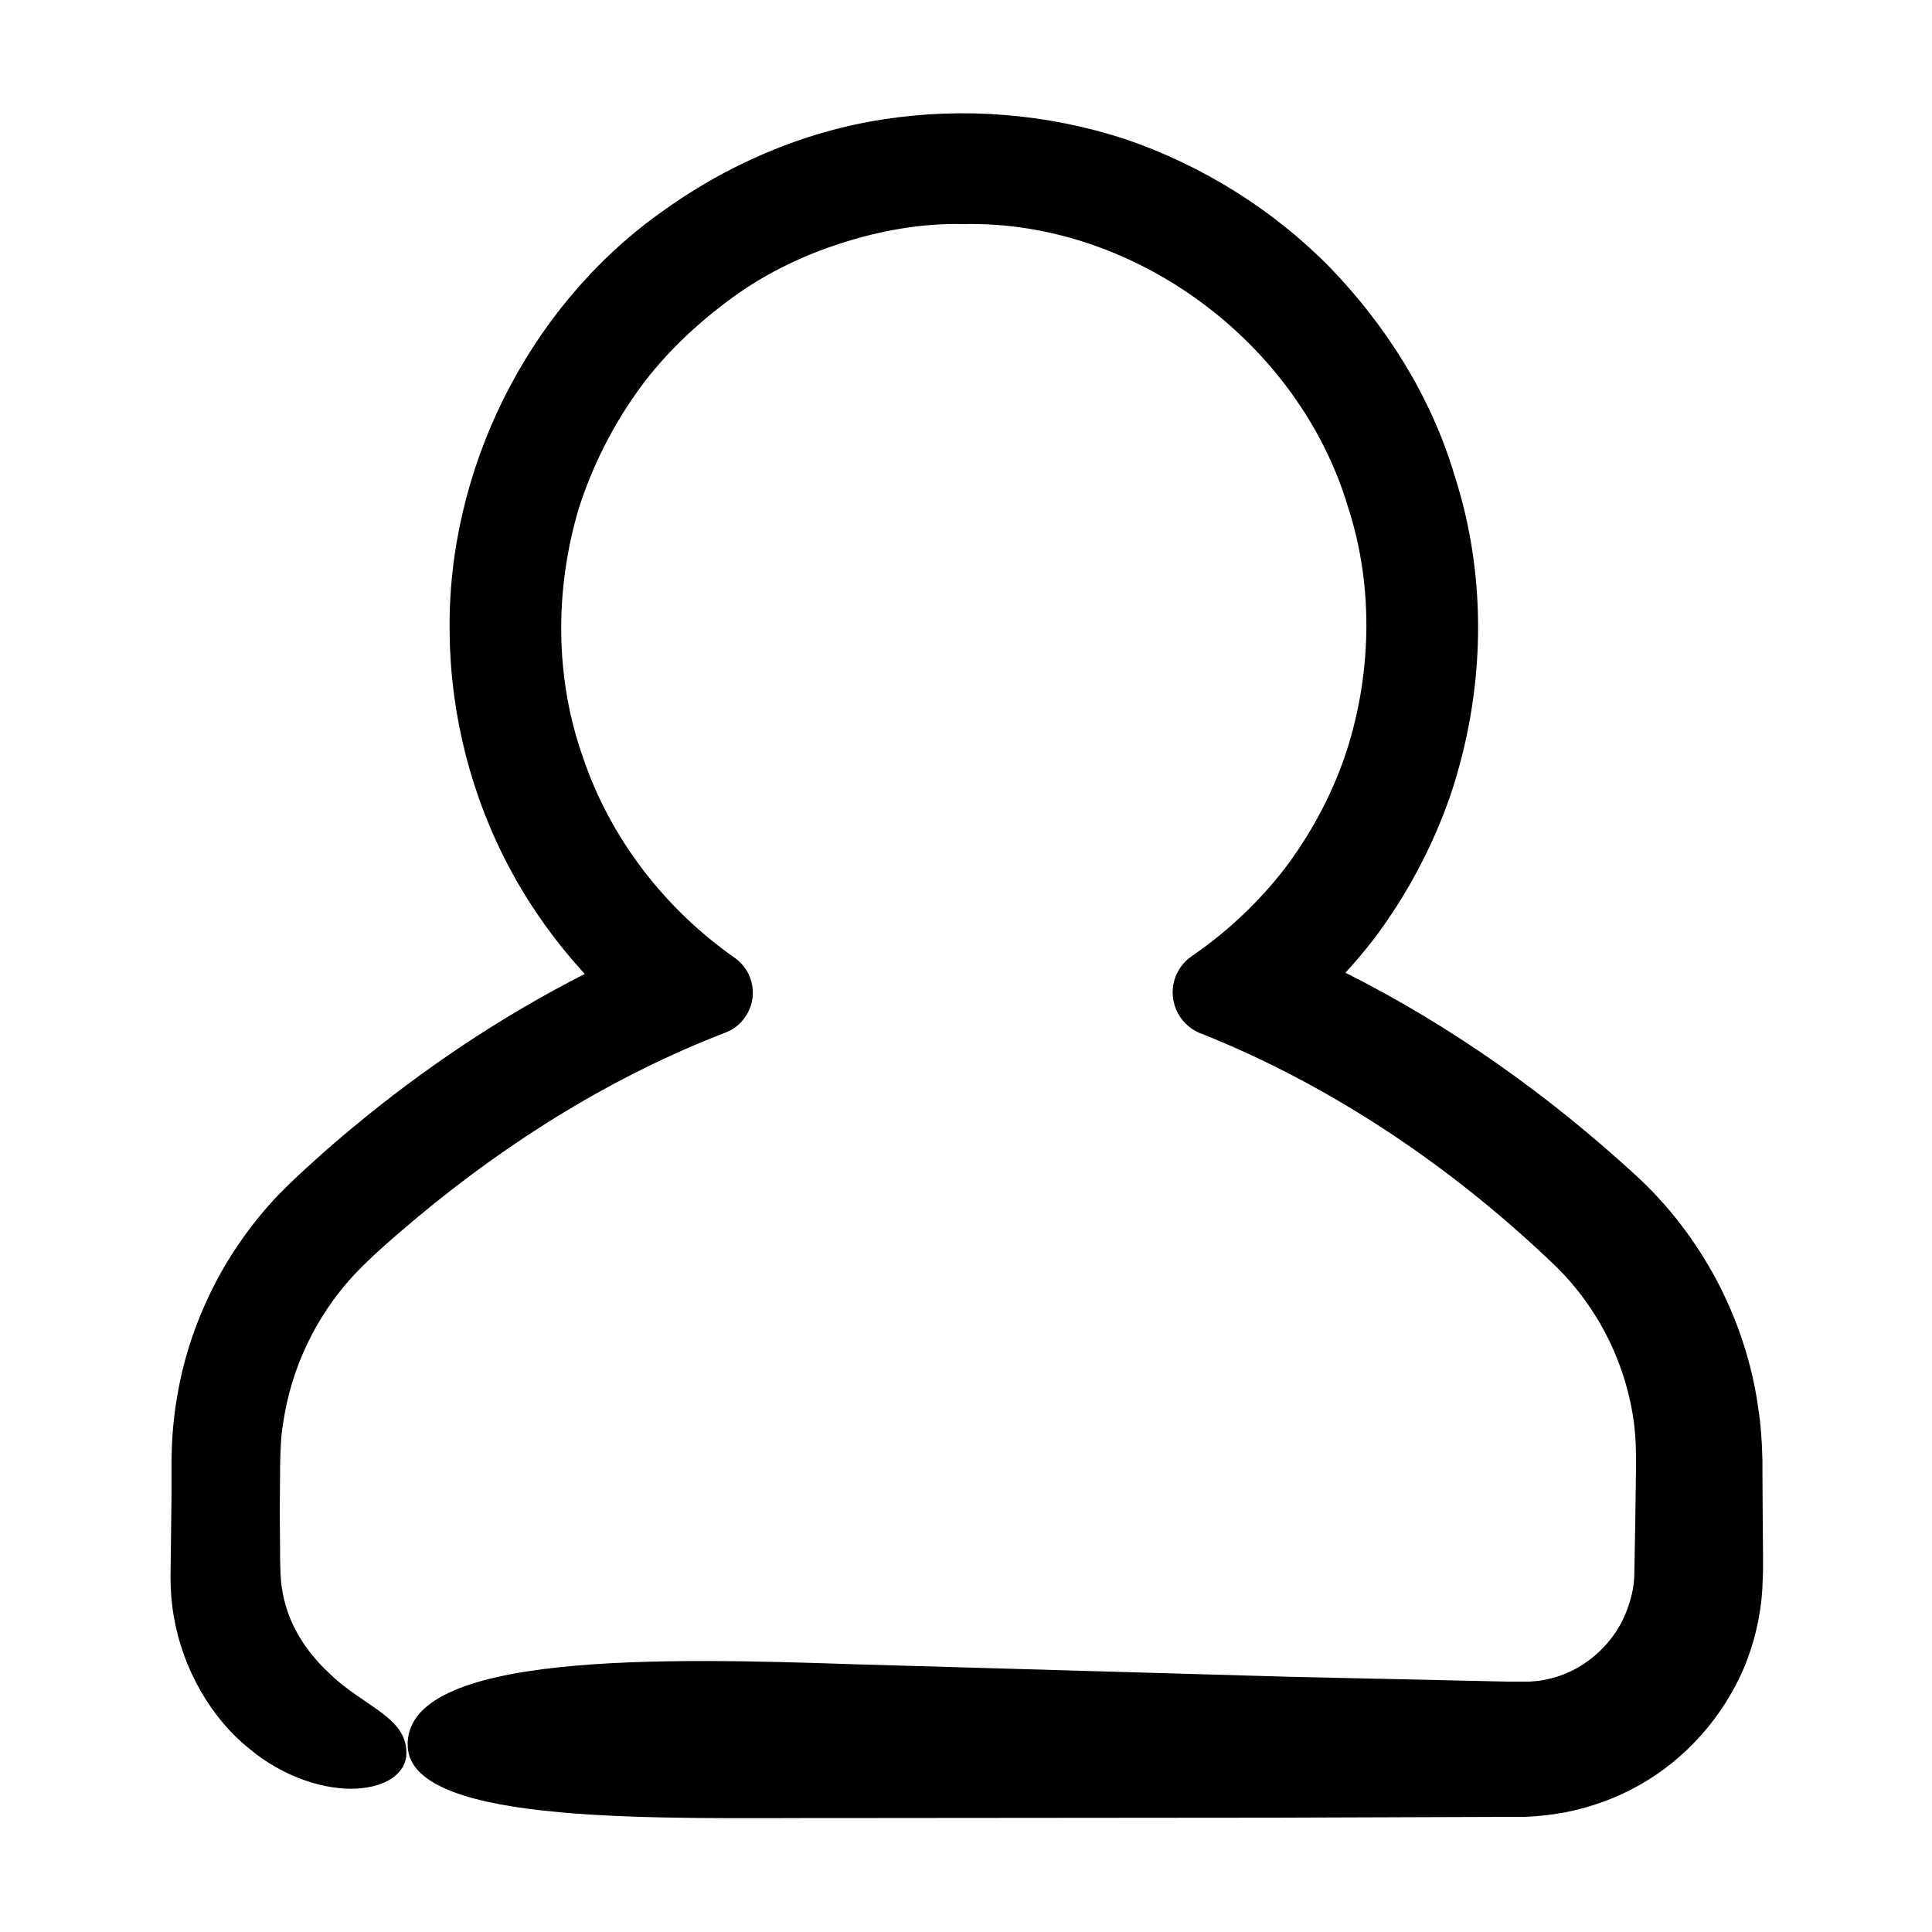
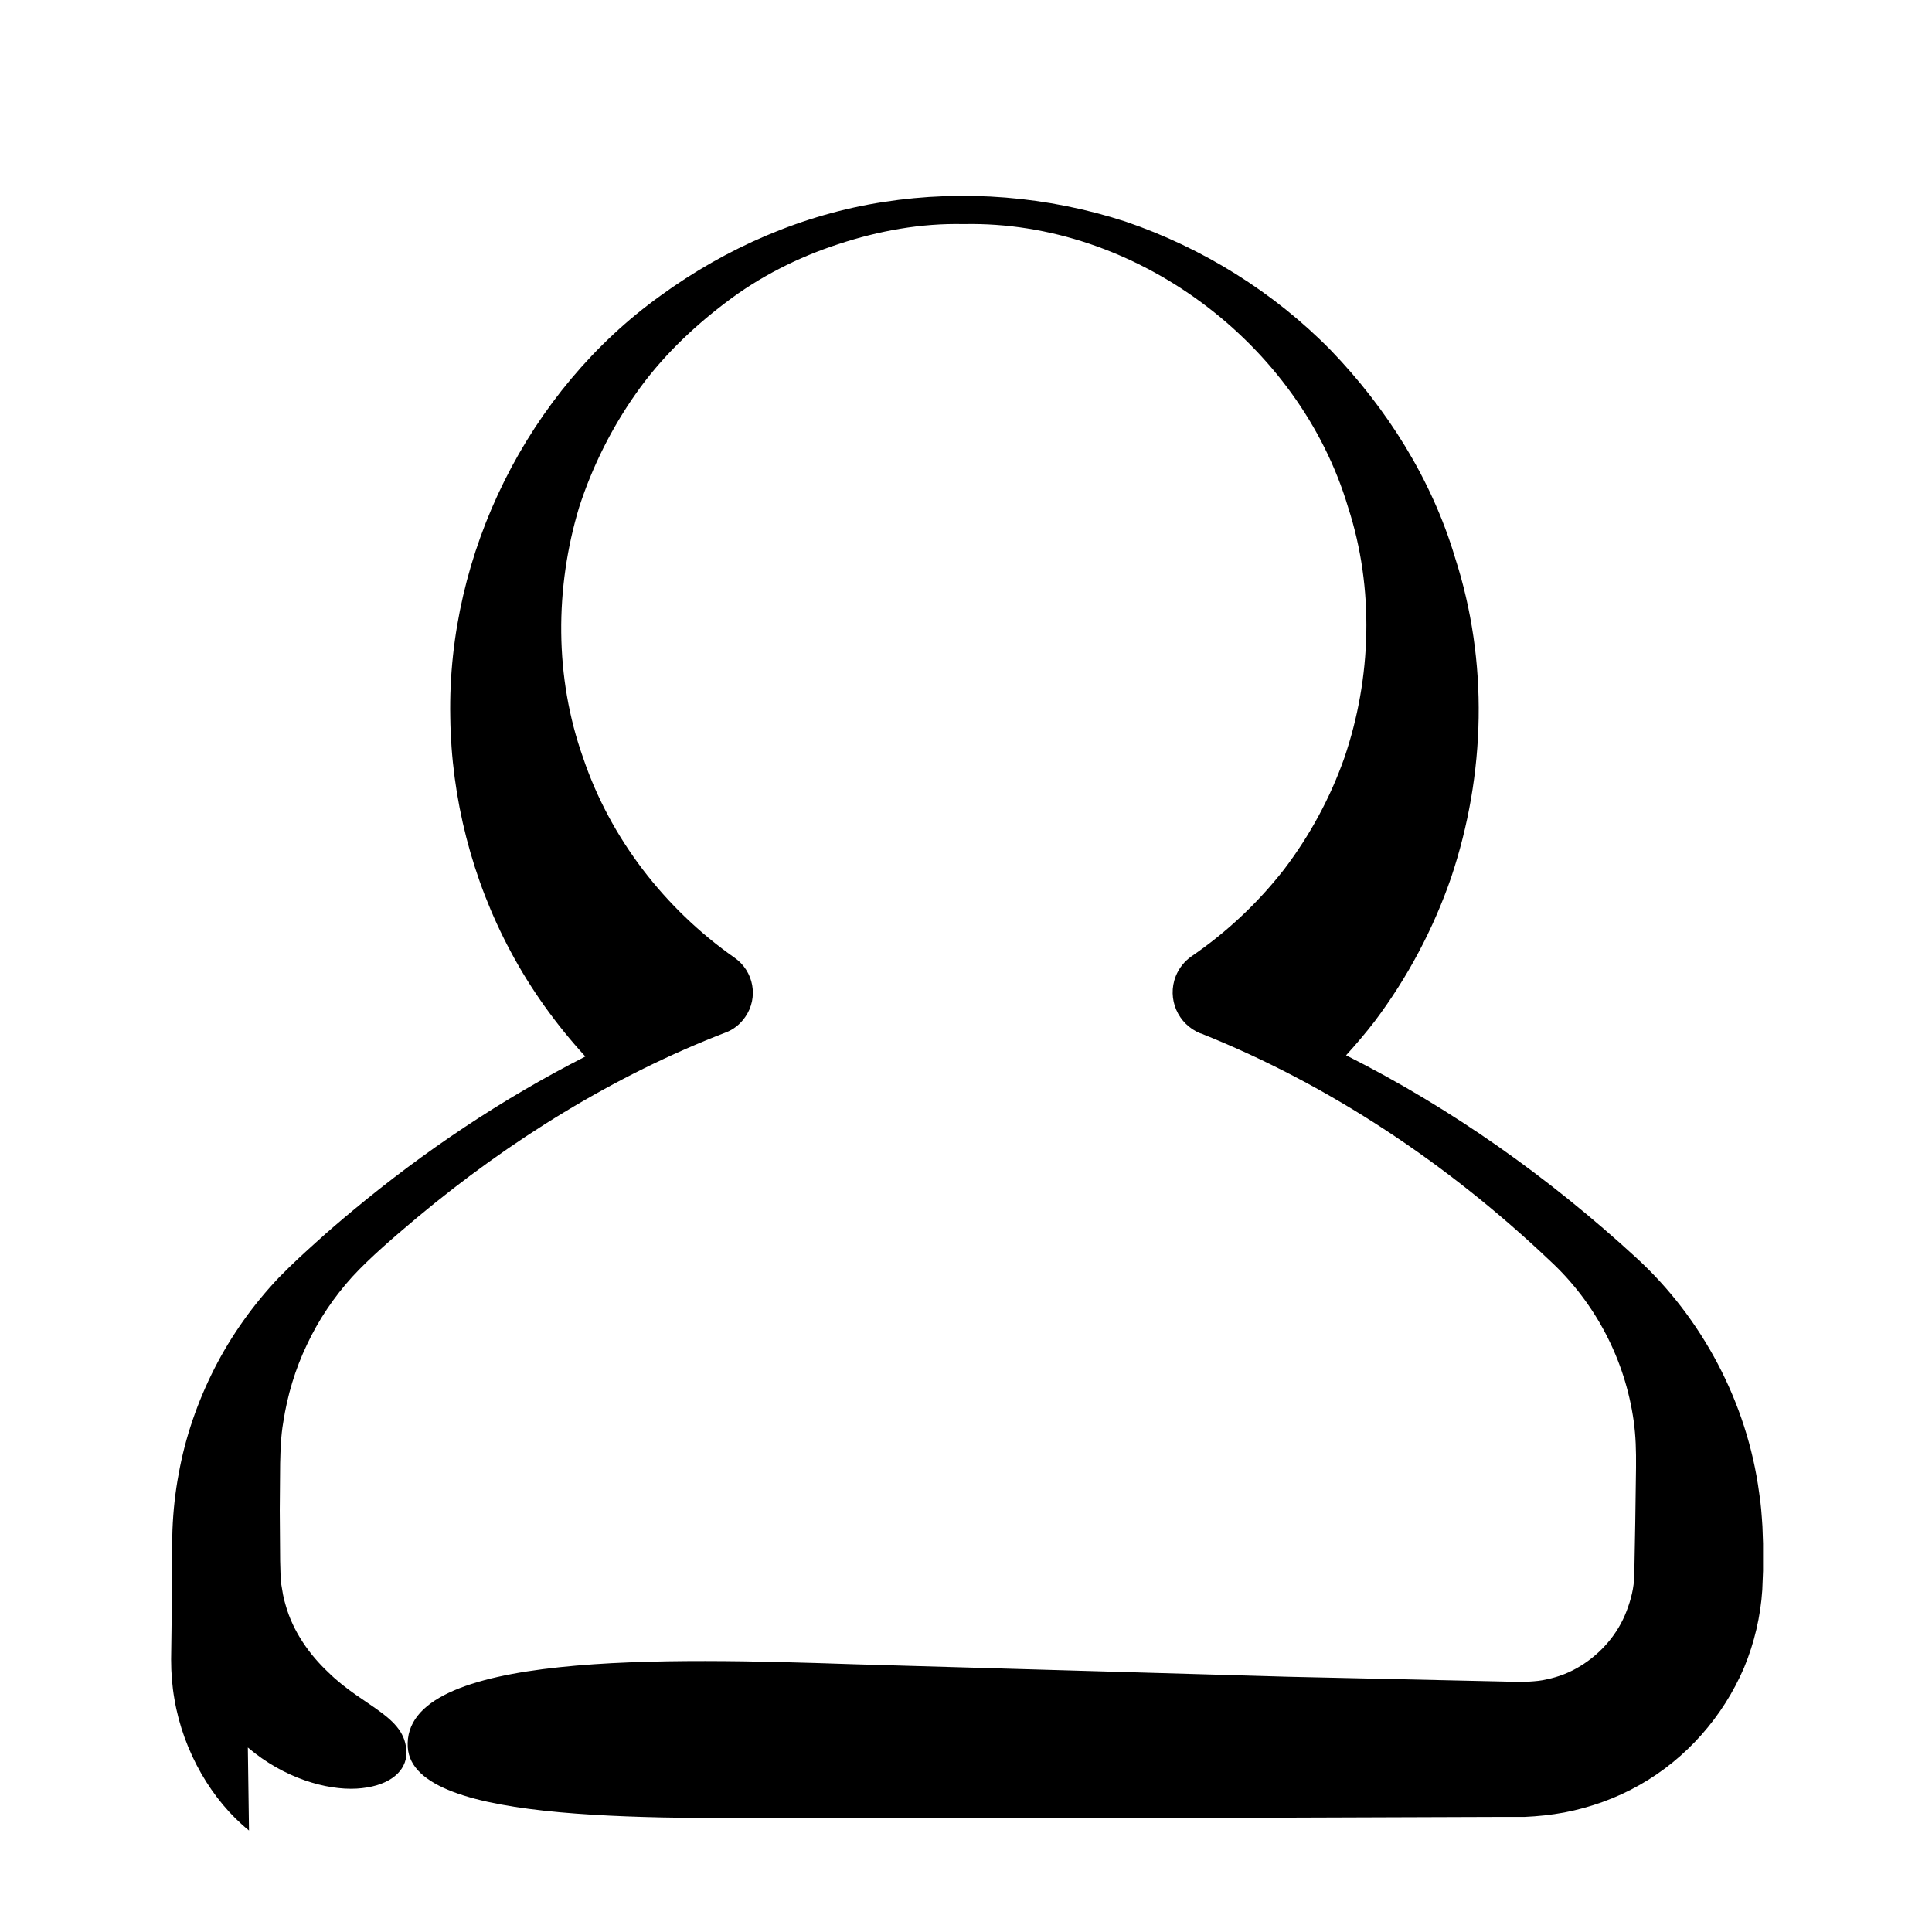
<svg xmlns="http://www.w3.org/2000/svg" width="1200pt" height="1200pt" version="1.1" viewBox="0 0 1200 1200">
-   <path d="m153.94 1085.4c22.547 19.219 48.938 26.531 67.453 25.547 18.844-1.078 29.625-9.375 30.938-20.062 1.781-24.469-26.062-30-48.469-52.219-11.391-10.688-21.938-25.219-26.531-42-1.312-4.078-1.922-8.391-2.625-12.609l-0.469-6.375-0.234-8.156c0-11.062-0.234-21.609-0.234-31.453l0.234-29.156c0.234-8.859 0.469-17.062 1.922-25.453 2.531-16.688 7.453-33.141 14.766-48.375 7.219-15.375 16.781-29.531 28.078-42 10.781-11.766 26.297-25.078 40.312-36.844 57.703-48.141 122.29-88.219 191.63-114.94 4.781-1.781 9-5.062 12.141-9.609 8.391-12 5.391-28.453-6.609-36.844-43.312-30.375-77.156-74.062-94.078-124.22-17.766-49.922-17.625-105.38-2.391-155.76 8.156-25.078 20.062-48.938 35.297-70.547 15.234-21.703 34.453-40.312 55.547-56.297 21-16.078 45-28.219 70.078-36.375 25.078-8.297 51.375-13.078 77.859-12.469 106.55-2.297 208.45 74.062 238.78 175.92 16.312 50.156 14.625 106.08-2.391 155.76-8.766 24.844-21.469 48.234-37.453 69.234-16.219 20.766-35.625 39-57.375 53.859-4.312 3-7.781 7.219-9.844 12.375-5.531 14.062 1.312 29.859 15.375 35.531h0.234c80.062 31.922 153.61 81.234 216.61 141 28.781 26.531 46.922 62.062 52.219 99.703 1.312 9.703 1.547 18.141 1.453 28.922l-0.469 33.844-0.609 33c-0.141 7.781-2.062 15.234-4.781 22.312-5.391 14.297-15.938 26.391-28.781 34.219-6.375 3.938-13.453 6.703-20.625 8.156-3.609 0.938-7.312 1.219-11.062 1.453h-14.016l-135.24-3-270.37-7.781c-114.61-3.844-280.69-8.391-276.94 51.609 3.141 49.219 160.08 43.688 265.92 43.922l273.24-0.234 136.55-0.469h17.859c8.297-0.375 16.547-1.219 24.844-2.766 16.312-3.141 32.297-8.859 46.688-17.062 28.922-16.312 51.844-42.375 64.922-72.938 6.375-15.375 10.219-31.781 11.297-48.234l0.469-11.859v-8.531l-0.141-17.062-0.234-34.219v-8.531l-0.375-10.547c-0.469-7.078-0.938-14.062-2.062-21-7.453-55.781-35.391-108.47-76.547-146.06-53.859-49.453-114.14-92.391-180-125.53 6.234-6.844 12.234-13.922 17.859-21.234 20.297-27 36.375-57.234 47.391-89.156 21.469-64.078 23.297-134.29 2.391-198.84-14.531-48.703-42.375-92.625-77.297-128.86-35.391-36-79.453-63.469-127.45-79.781-48.234-15.703-100.08-19.922-150.14-12.141-50.156 7.688-97.922 28.547-138.71 58.312-82.219 59.062-132.37 160.08-130.45 261.47 0.609 50.531 13.547 101.06 37.453 145.69 12.609 23.625 28.312 45.469 46.453 65.297-51.844 26.391-100.08 58.781-144.37 95.625-7.688 6.375-15.375 12.938-22.781 19.688-7.453 6.703-14.625 13.219-23.156 21.938-15.938 16.781-29.531 35.859-40.078 56.531-10.453 20.625-18.141 42.703-22.219 65.531-2.156 11.391-3.375 22.922-3.844 34.547l-0.234 8.766v21.516c-0.141 10.312-0.234 21.375-0.375 32.625 0 5.859-0.234 11.766-0.234 17.766 0 8.156 0.609 16.312 2.062 24.609 5.531 32.766 23.391 63.141 46.312 81.609z" />
+   <path d="m153.94 1085.4c22.547 19.219 48.938 26.531 67.453 25.547 18.844-1.078 29.625-9.375 30.938-20.062 1.781-24.469-26.062-30-48.469-52.219-11.391-10.688-21.938-25.219-26.531-42-1.312-4.078-1.922-8.391-2.625-12.609l-0.469-6.375-0.234-8.156c0-11.062-0.234-21.609-0.234-31.453l0.234-29.156c0.234-8.859 0.469-17.062 1.922-25.453 2.531-16.688 7.453-33.141 14.766-48.375 7.219-15.375 16.781-29.531 28.078-42 10.781-11.766 26.297-25.078 40.312-36.844 57.703-48.141 122.29-88.219 191.63-114.94 4.781-1.781 9-5.062 12.141-9.609 8.391-12 5.391-28.453-6.609-36.844-43.312-30.375-77.156-74.062-94.078-124.22-17.766-49.922-17.625-105.38-2.391-155.76 8.156-25.078 20.062-48.938 35.297-70.547 15.234-21.703 34.453-40.312 55.547-56.297 21-16.078 45-28.219 70.078-36.375 25.078-8.297 51.375-13.078 77.859-12.469 106.55-2.297 208.45 74.062 238.78 175.92 16.312 50.156 14.625 106.08-2.391 155.76-8.766 24.844-21.469 48.234-37.453 69.234-16.219 20.766-35.625 39-57.375 53.859-4.312 3-7.781 7.219-9.844 12.375-5.531 14.062 1.312 29.859 15.375 35.531h0.234c80.062 31.922 153.61 81.234 216.61 141 28.781 26.531 46.922 62.062 52.219 99.703 1.312 9.703 1.547 18.141 1.453 28.922l-0.469 33.844-0.609 33c-0.141 7.781-2.062 15.234-4.781 22.312-5.391 14.297-15.938 26.391-28.781 34.219-6.375 3.938-13.453 6.703-20.625 8.156-3.609 0.938-7.312 1.219-11.062 1.453h-14.016l-135.24-3-270.37-7.781c-114.61-3.844-280.69-8.391-276.94 51.609 3.141 49.219 160.08 43.688 265.92 43.922l273.24-0.234 136.55-0.469h17.859c8.297-0.375 16.547-1.219 24.844-2.766 16.312-3.141 32.297-8.859 46.688-17.062 28.922-16.312 51.844-42.375 64.922-72.938 6.375-15.375 10.219-31.781 11.297-48.234l0.469-11.859v-8.531v-8.531l-0.375-10.547c-0.469-7.078-0.938-14.062-2.062-21-7.453-55.781-35.391-108.47-76.547-146.06-53.859-49.453-114.14-92.391-180-125.53 6.234-6.844 12.234-13.922 17.859-21.234 20.297-27 36.375-57.234 47.391-89.156 21.469-64.078 23.297-134.29 2.391-198.84-14.531-48.703-42.375-92.625-77.297-128.86-35.391-36-79.453-63.469-127.45-79.781-48.234-15.703-100.08-19.922-150.14-12.141-50.156 7.688-97.922 28.547-138.71 58.312-82.219 59.062-132.37 160.08-130.45 261.47 0.609 50.531 13.547 101.06 37.453 145.69 12.609 23.625 28.312 45.469 46.453 65.297-51.844 26.391-100.08 58.781-144.37 95.625-7.688 6.375-15.375 12.938-22.781 19.688-7.453 6.703-14.625 13.219-23.156 21.938-15.938 16.781-29.531 35.859-40.078 56.531-10.453 20.625-18.141 42.703-22.219 65.531-2.156 11.391-3.375 22.922-3.844 34.547l-0.234 8.766v21.516c-0.141 10.312-0.234 21.375-0.375 32.625 0 5.859-0.234 11.766-0.234 17.766 0 8.156 0.609 16.312 2.062 24.609 5.531 32.766 23.391 63.141 46.312 81.609z" />
</svg>